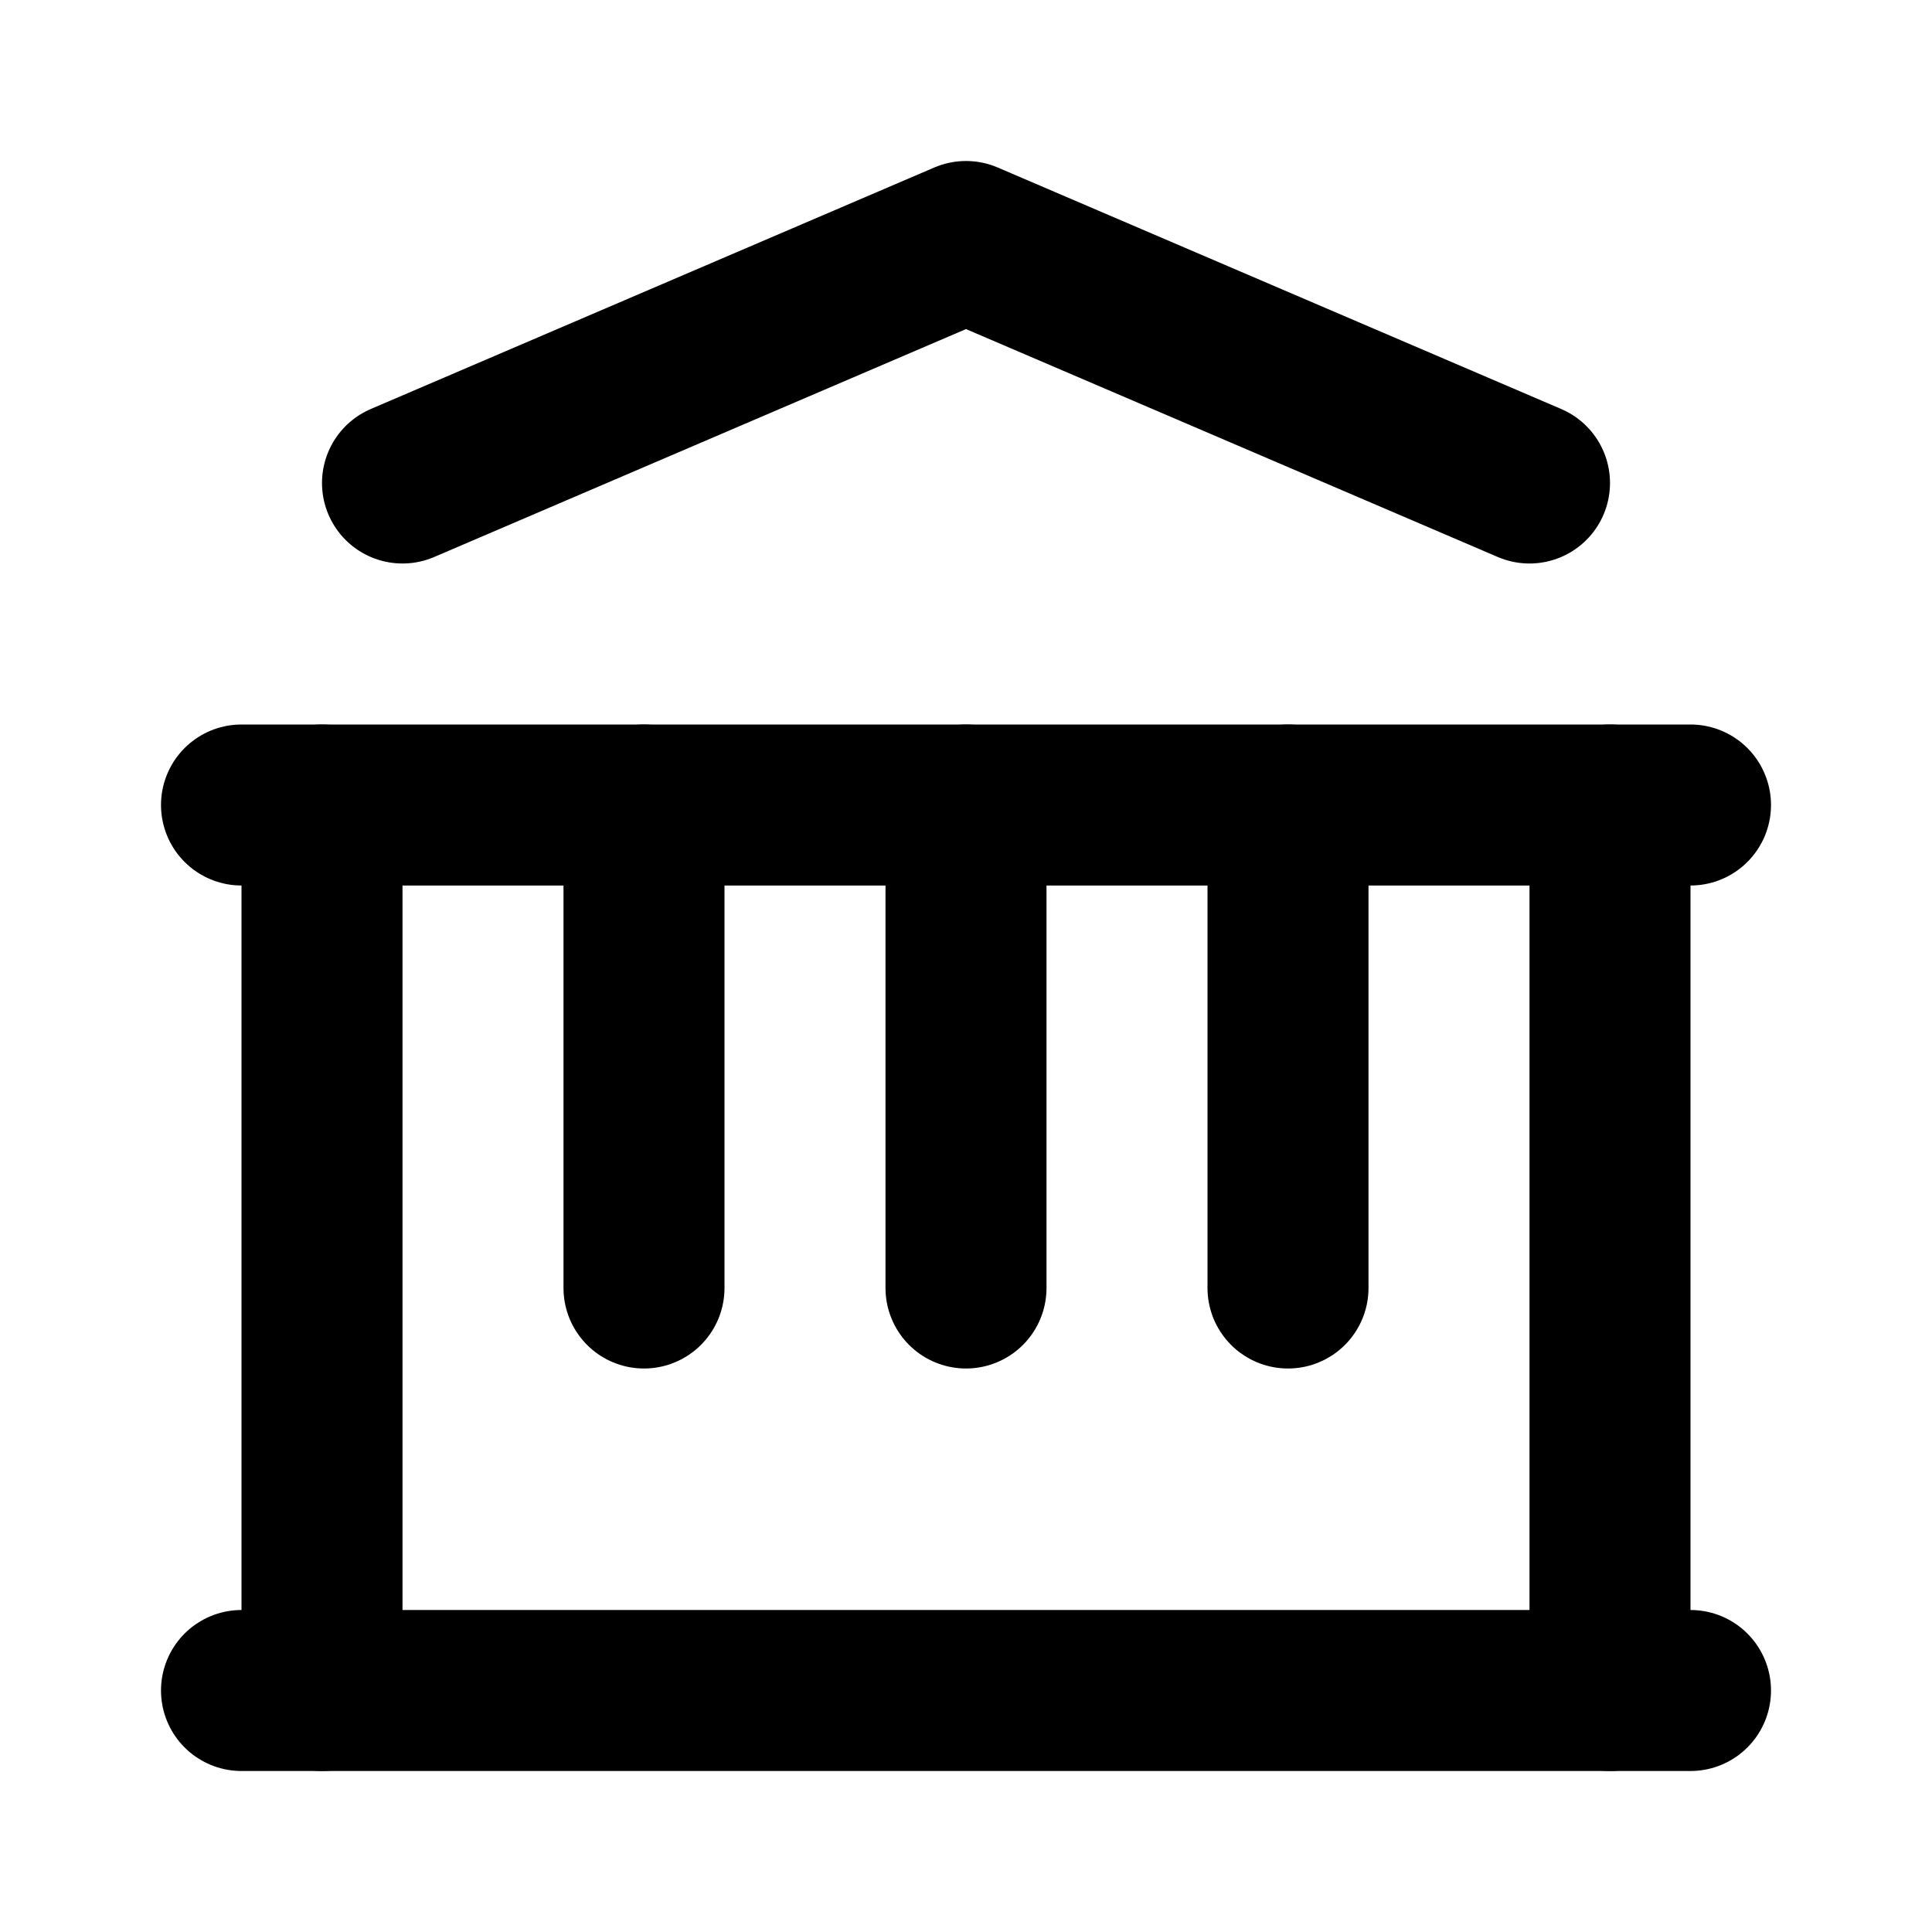
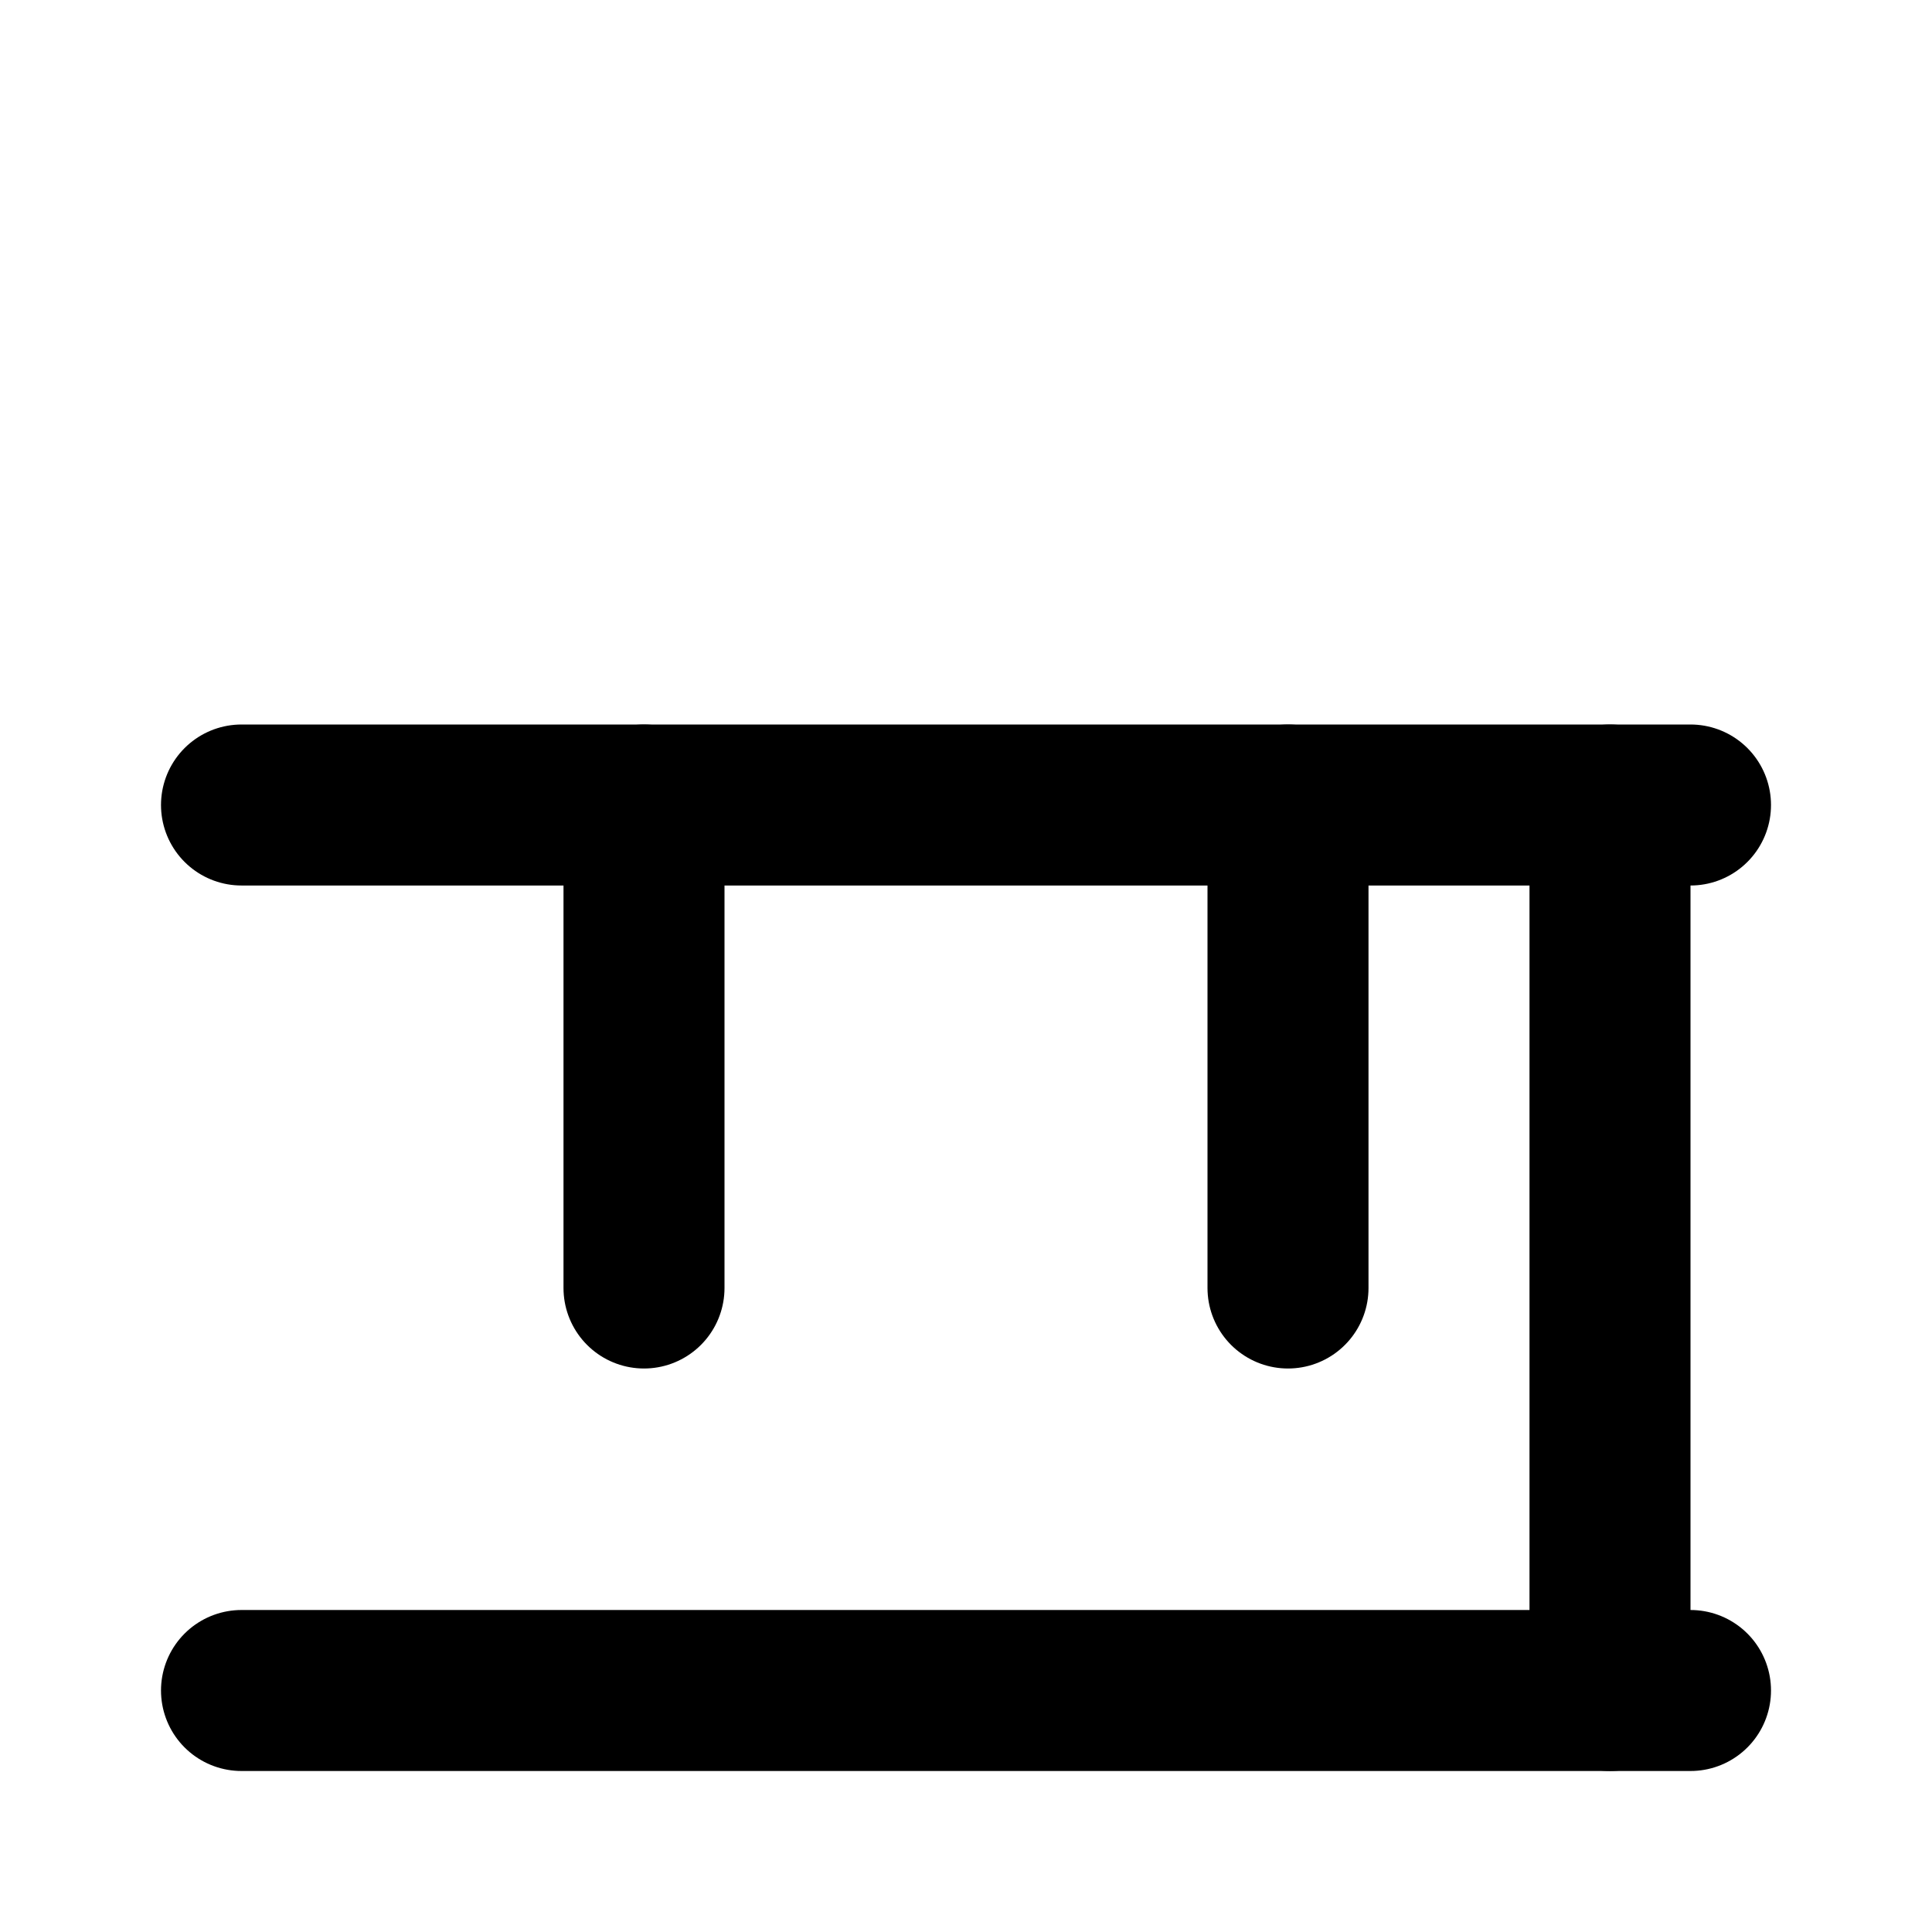
<svg xmlns="http://www.w3.org/2000/svg" width="24" height="24" viewBox="0 0 24 24" fill="none" stroke="currentColor" stroke-width="2" stroke-linecap="round" stroke-linejoin="round">
  <path d="M3 21h18" />
  <path d="M3 10h18" />
-   <polyline points="5,6 12,3 19,6" />
-   <line x1="4" y1="10" x2="4" y2="21" />
  <line x1="20" y1="10" x2="20" y2="21" />
  <line x1="8" y1="10" x2="8" y2="16" />
-   <line x1="12" y1="10" x2="12" y2="16" />
  <line x1="16" y1="10" x2="16" y2="16" />
</svg>